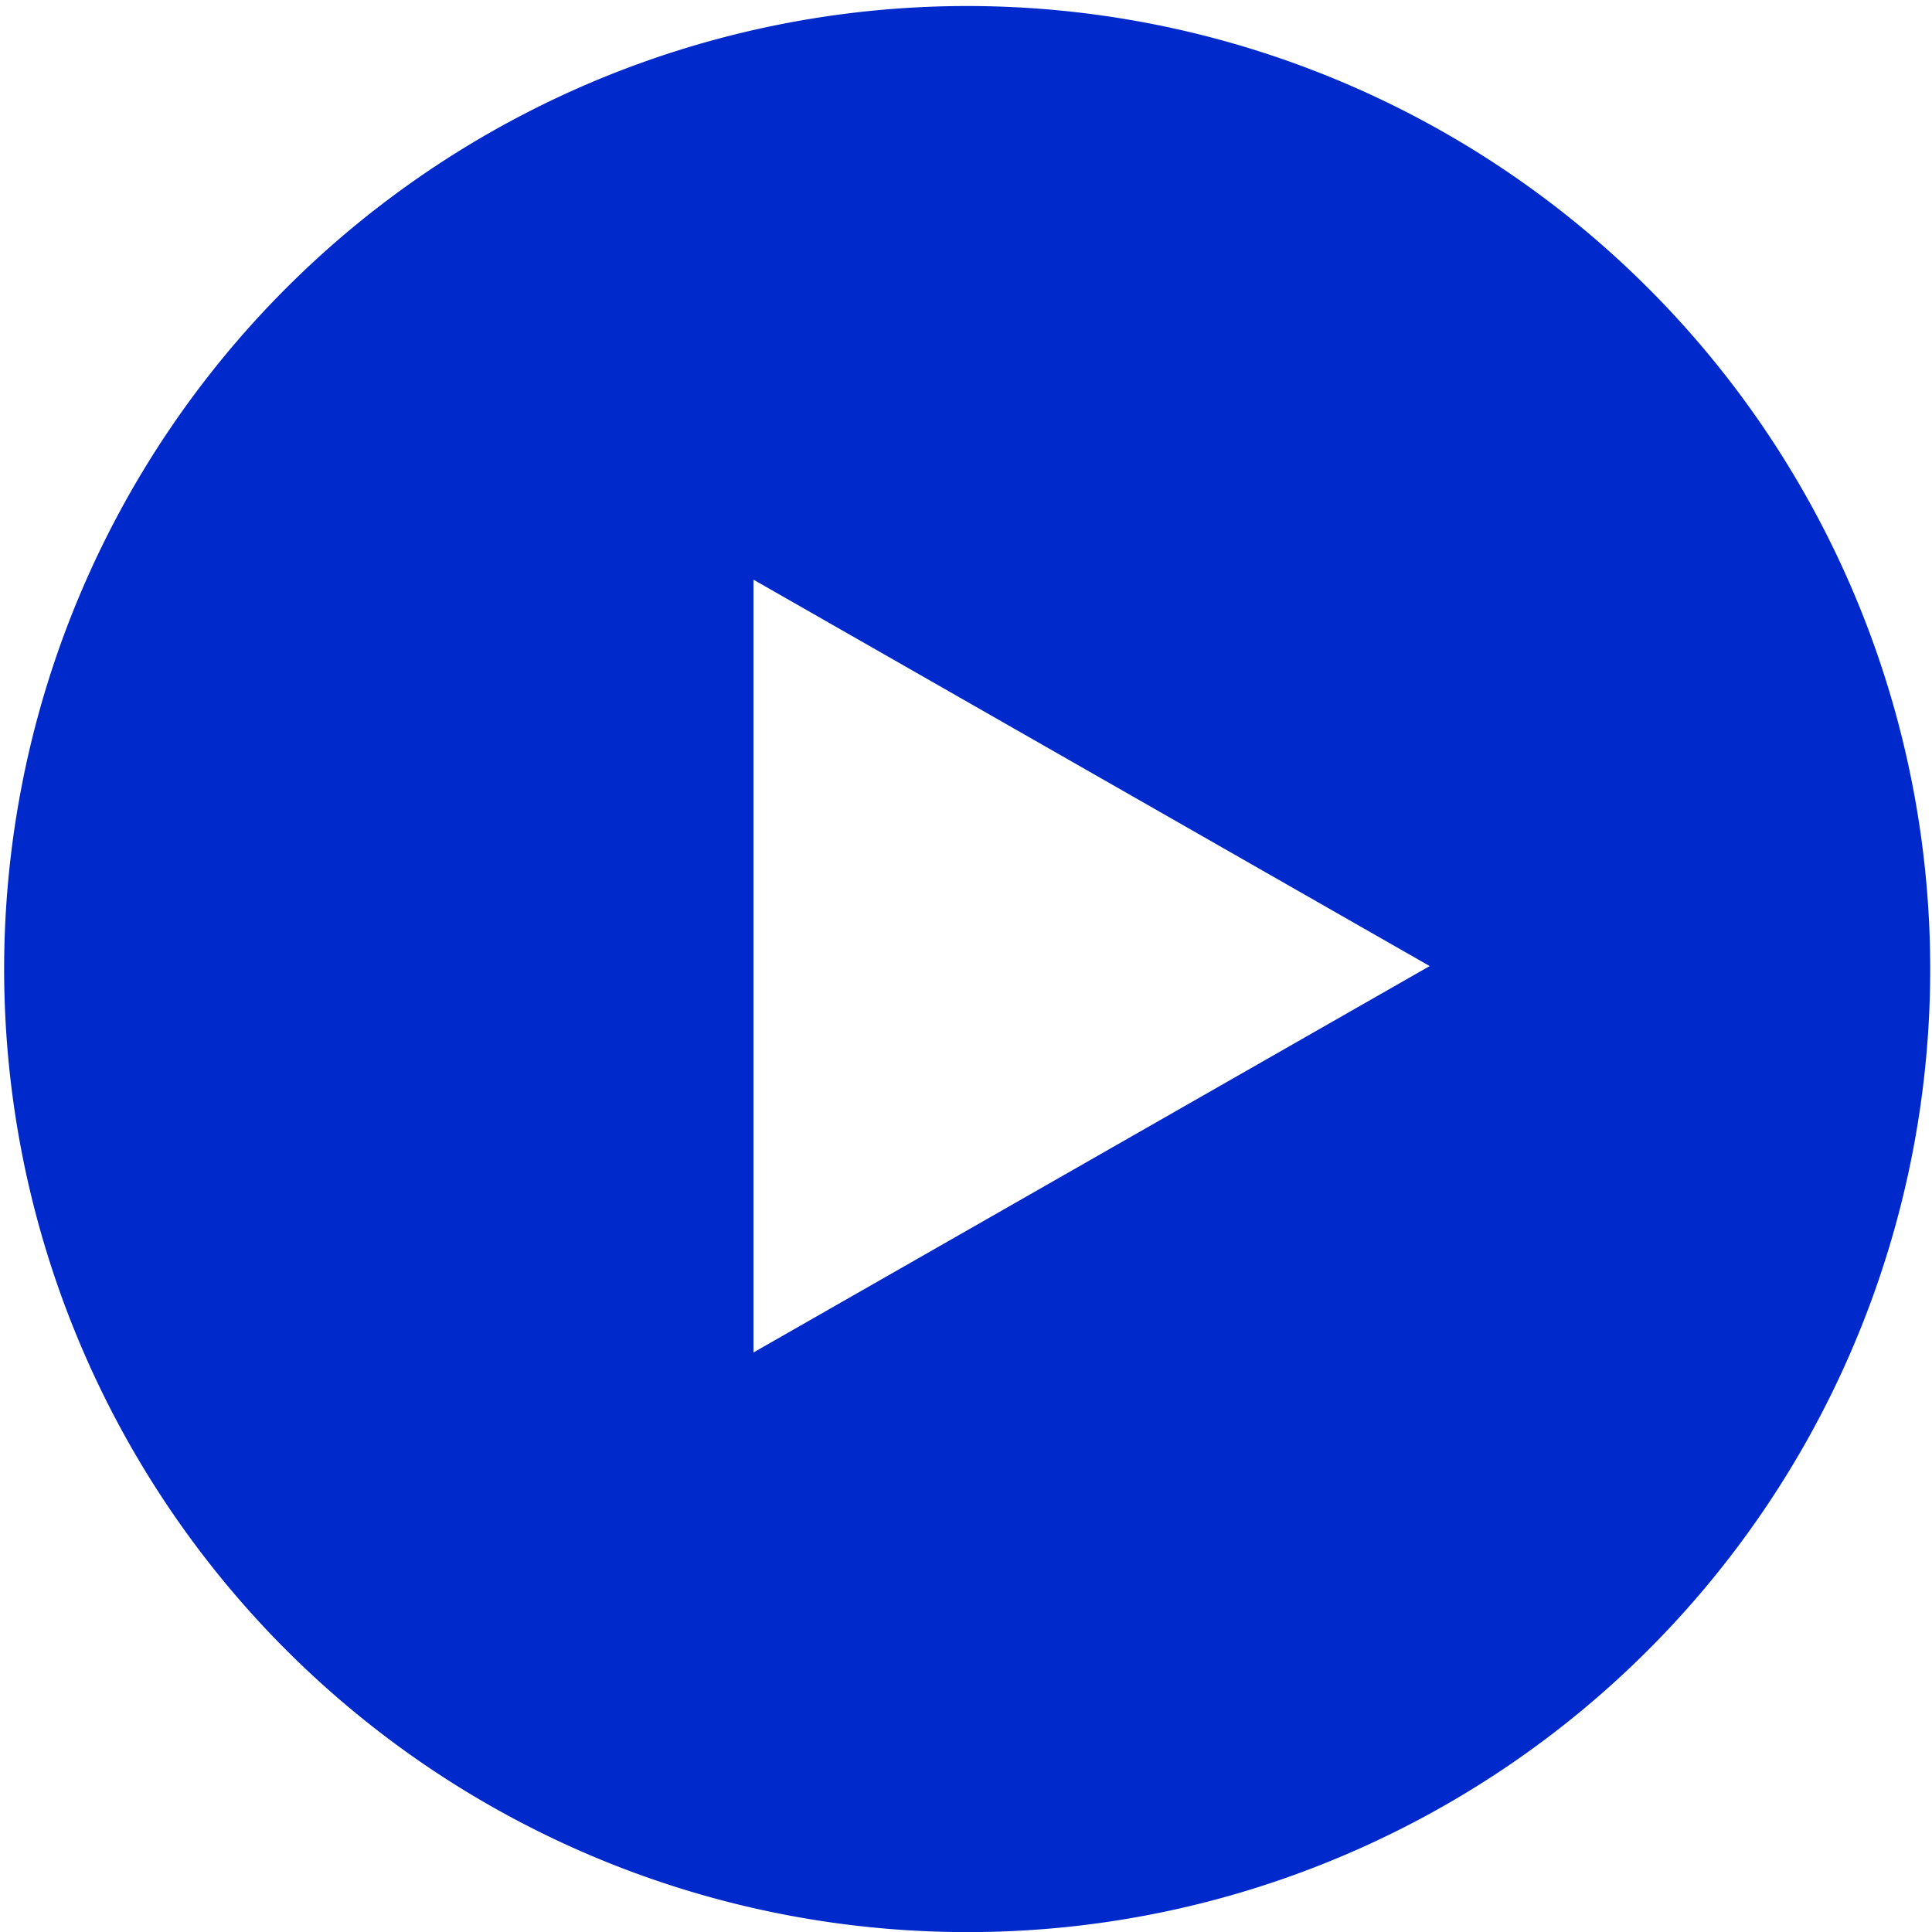
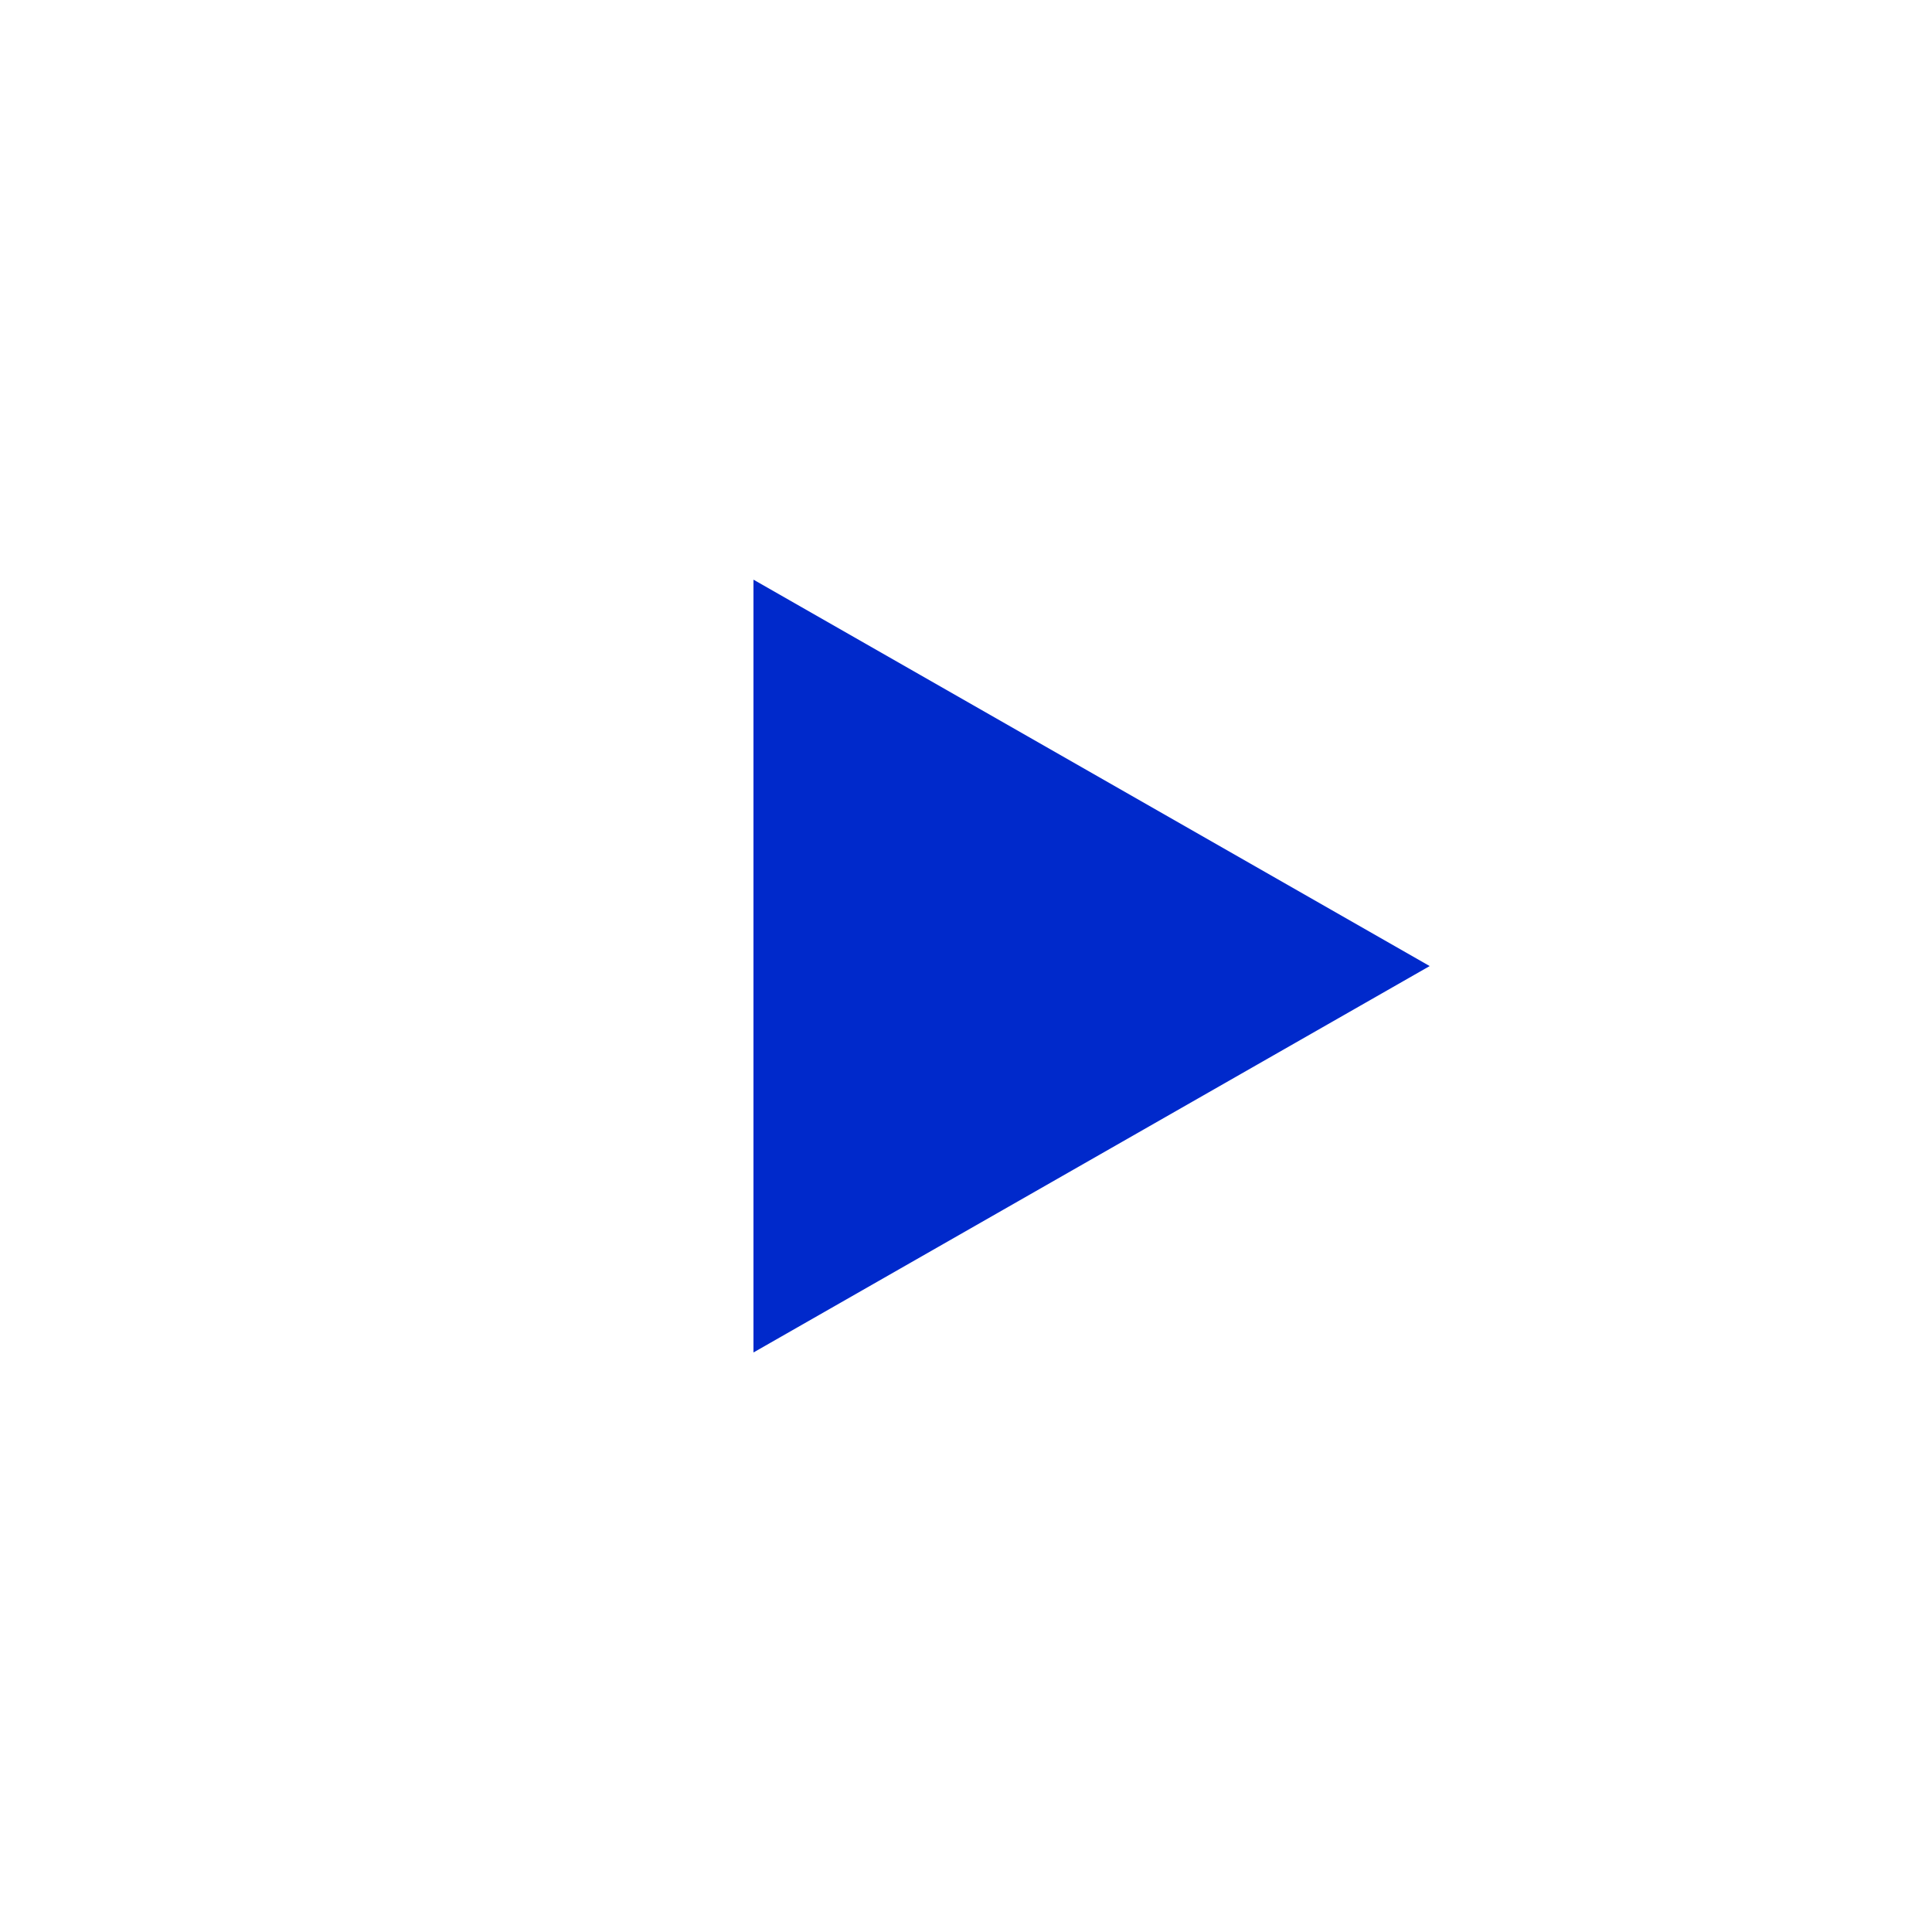
<svg xmlns="http://www.w3.org/2000/svg" width="99.997" height="100.002" viewBox="0 0 99.997 100.002">
-   <path data-name="前面オブジェクトで型抜き 1" d="M49.998 100.002a49.845 49.845 0 1119.461-3.93 49.663 49.663 0 01-19.461 3.93zm-11-70v40l35-20-35-20z" fill="#0029cb" />
+   <path data-name="前面オブジェクトで型抜き 1" d="M49.998 100.002zm-11-70v40l35-20-35-20z" fill="#0029cb" />
</svg>